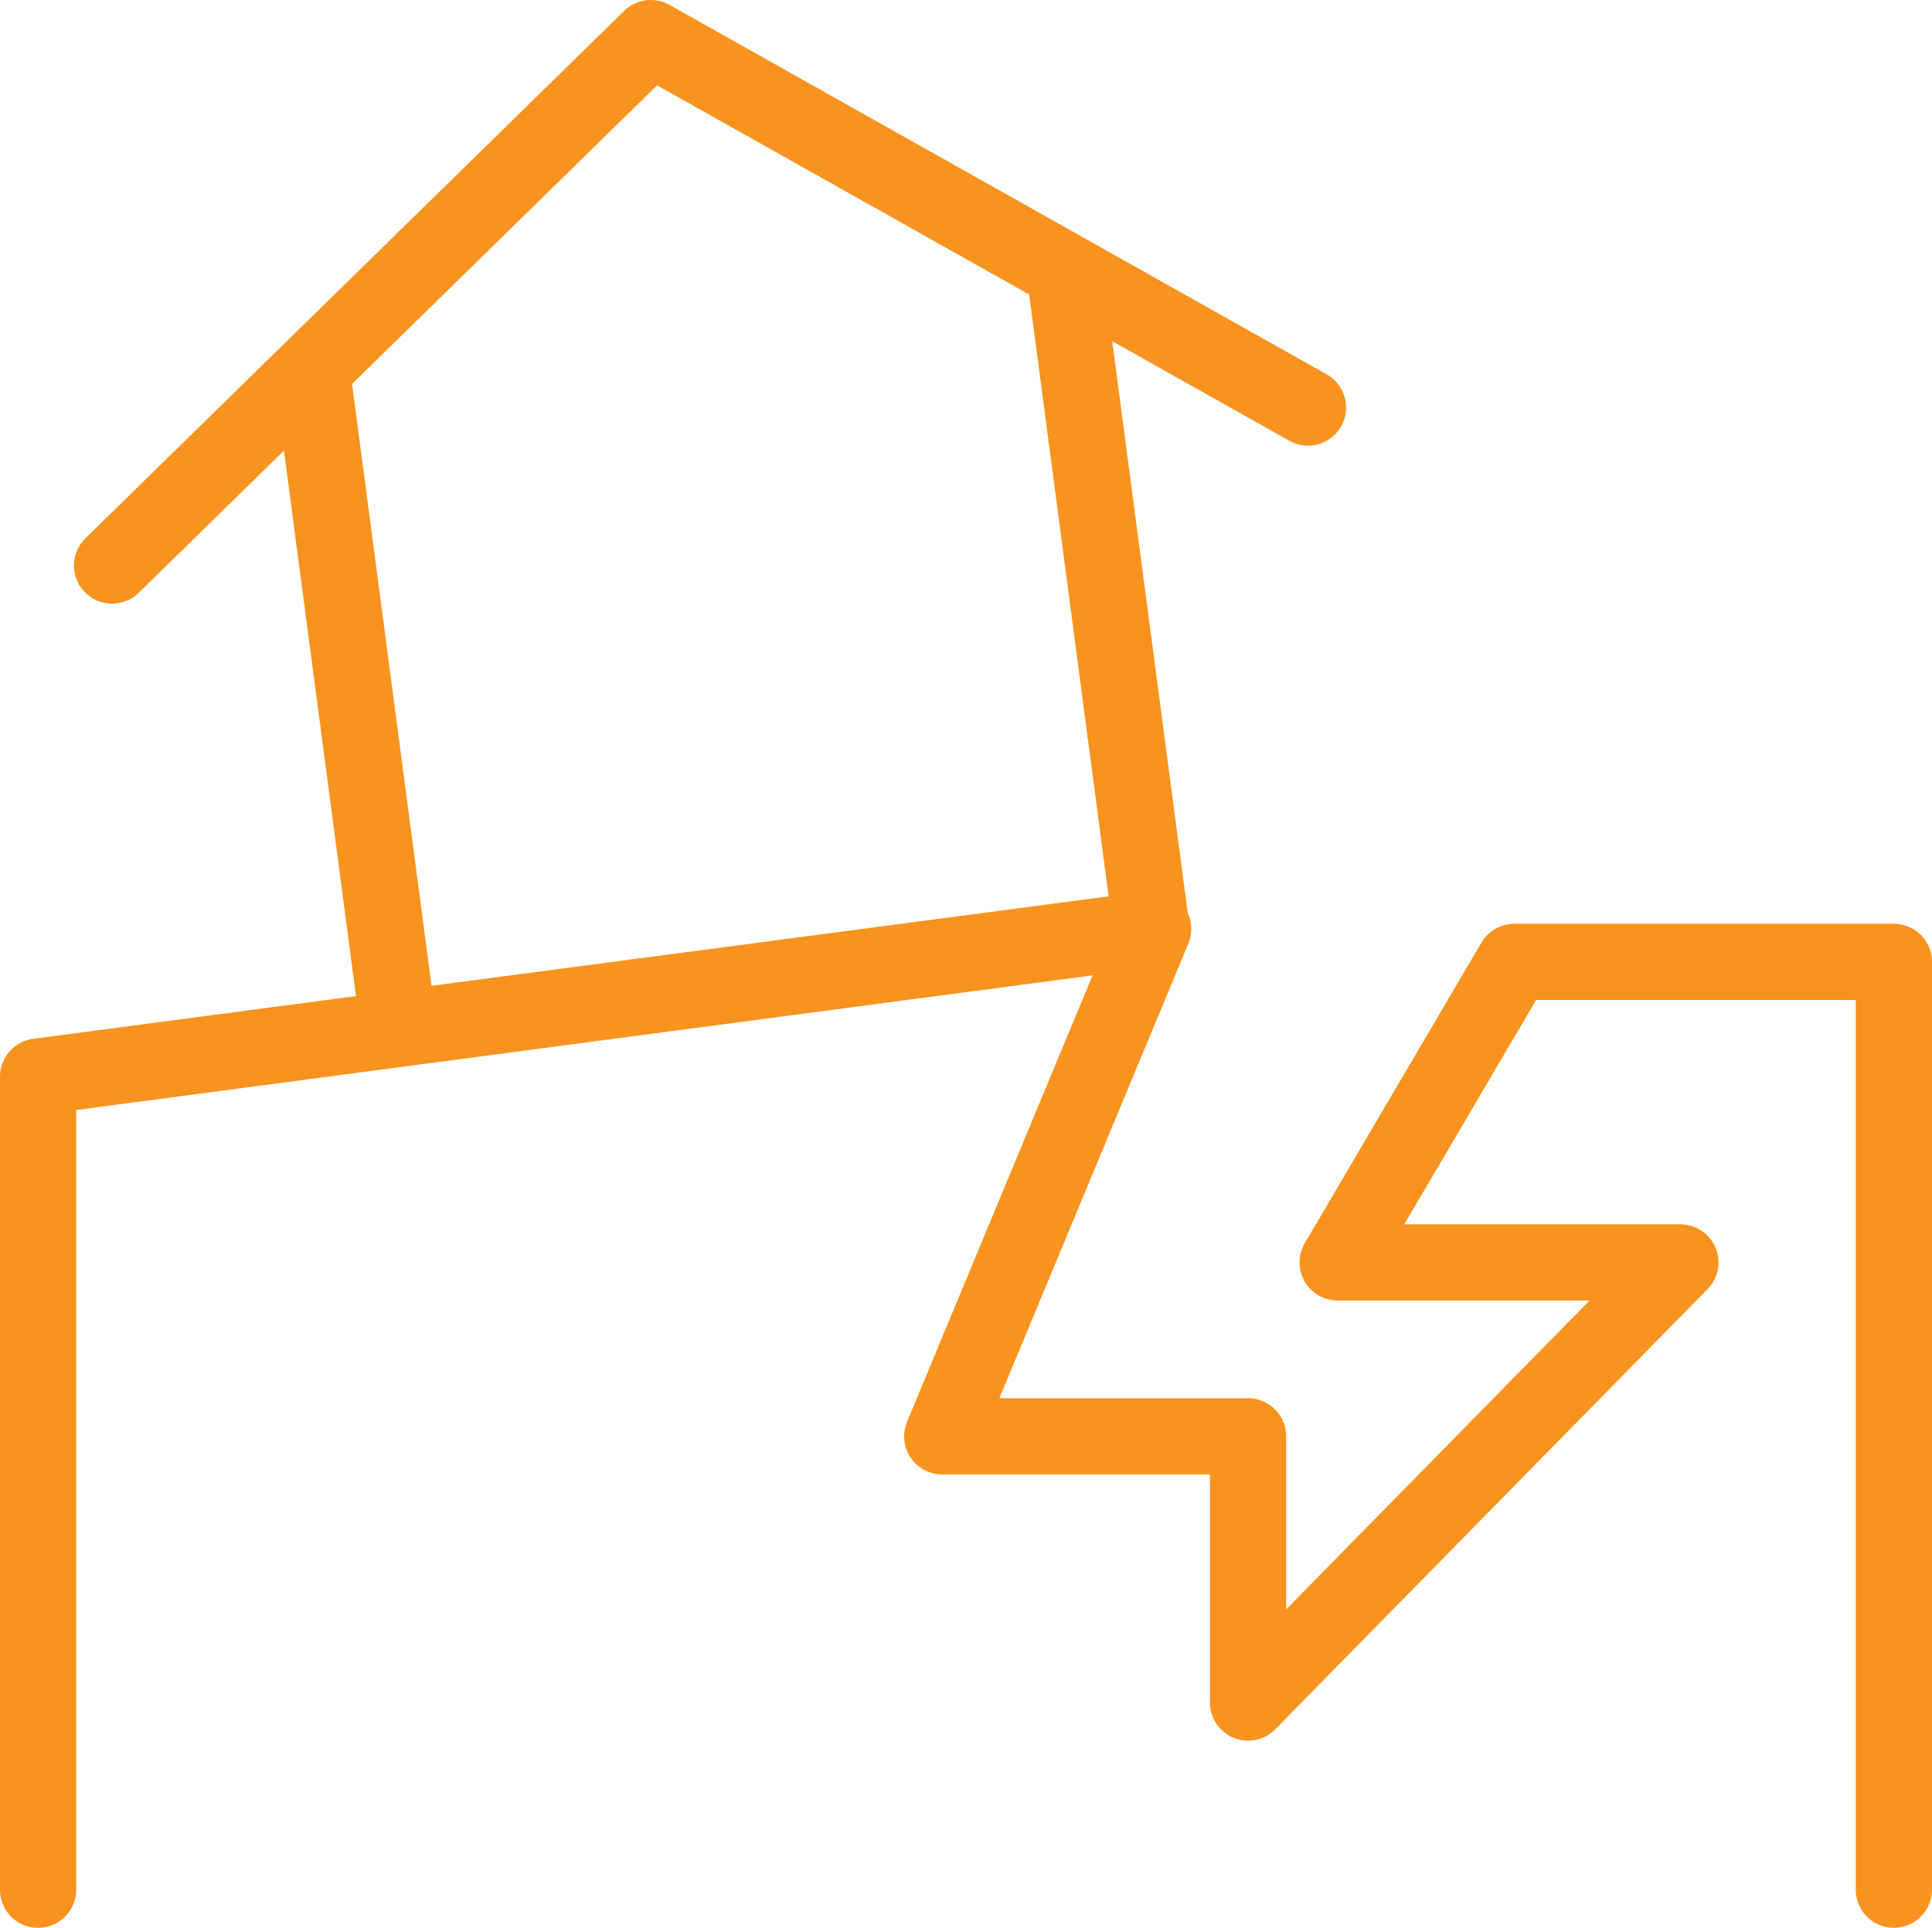
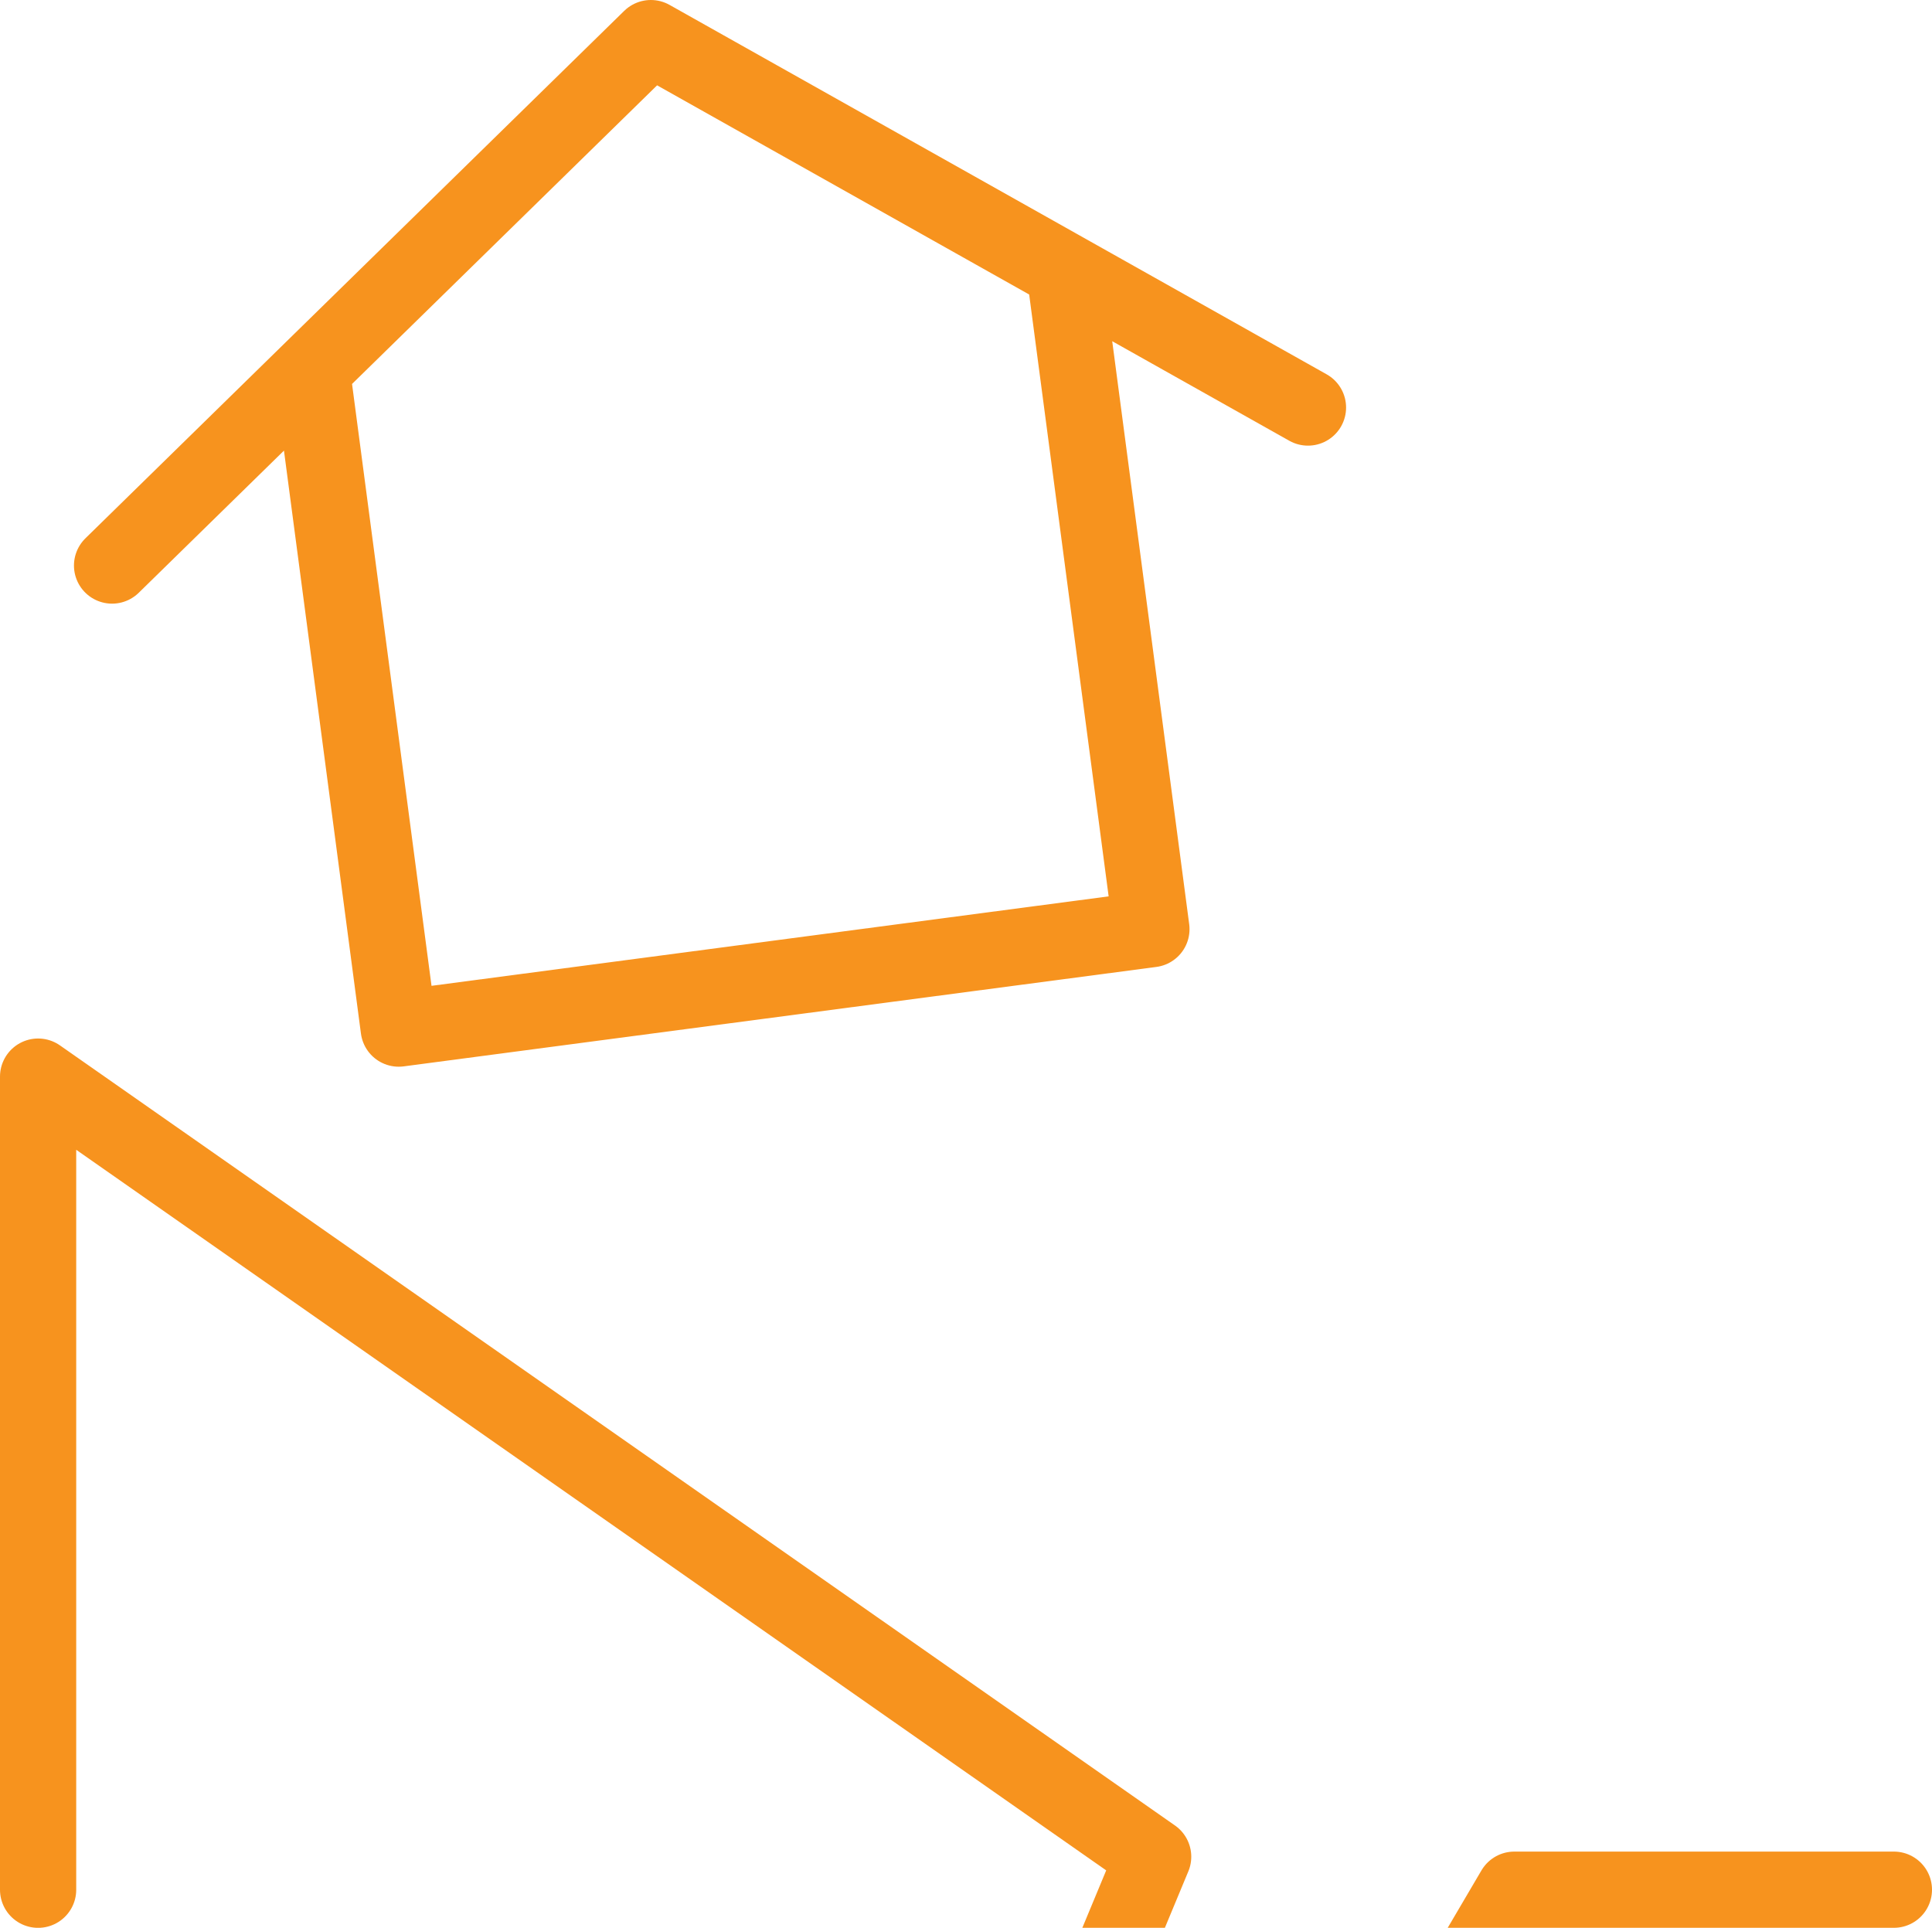
<svg xmlns="http://www.w3.org/2000/svg" id="_レイヤー_2" data-name="レイヤー 2" viewBox="0 0 63.369 63.236">
  <defs>
    <style>
      .cls-1 {
        fill: none;
        stroke: #f7931e;
        stroke-linecap: round;
        stroke-linejoin: round;
        stroke-width: 2.5px;
      }
    </style>
  </defs>
  <g id="_レイヤー_1-2" data-name="レイヤー 1">
    <g id="g-root-crac_13zw0z21iz90xt-stroke" data-name="g-root-crac 13zw0z21iz90xt-stroke">
      <g id="crac_13zw0z21iz90xt-stroke" data-name="crac 13zw0z21iz90xt-stroke">
-         <path class="cls-1" d="M10.228,12.154l2.85,21.586,24.688-3.262-2.85-21.586M3.676,18.551L21.348,1.25l21.553,12.118M62.119,61.986v-30.434h-12.45l-5.794,9.858h11.241l-14.18,14.437v-8.732h-10.03l6.917-16.645L1.25,35.315v26.672" />
+         <path class="cls-1" d="M10.228,12.154l2.85,21.586,24.688-3.262-2.85-21.586M3.676,18.551L21.348,1.25l21.553,12.118M62.119,61.986h-12.45l-5.794,9.858h11.241l-14.18,14.437v-8.732h-10.03l6.917-16.645L1.25,35.315v26.672" />
      </g>
    </g>
  </g>
</svg>